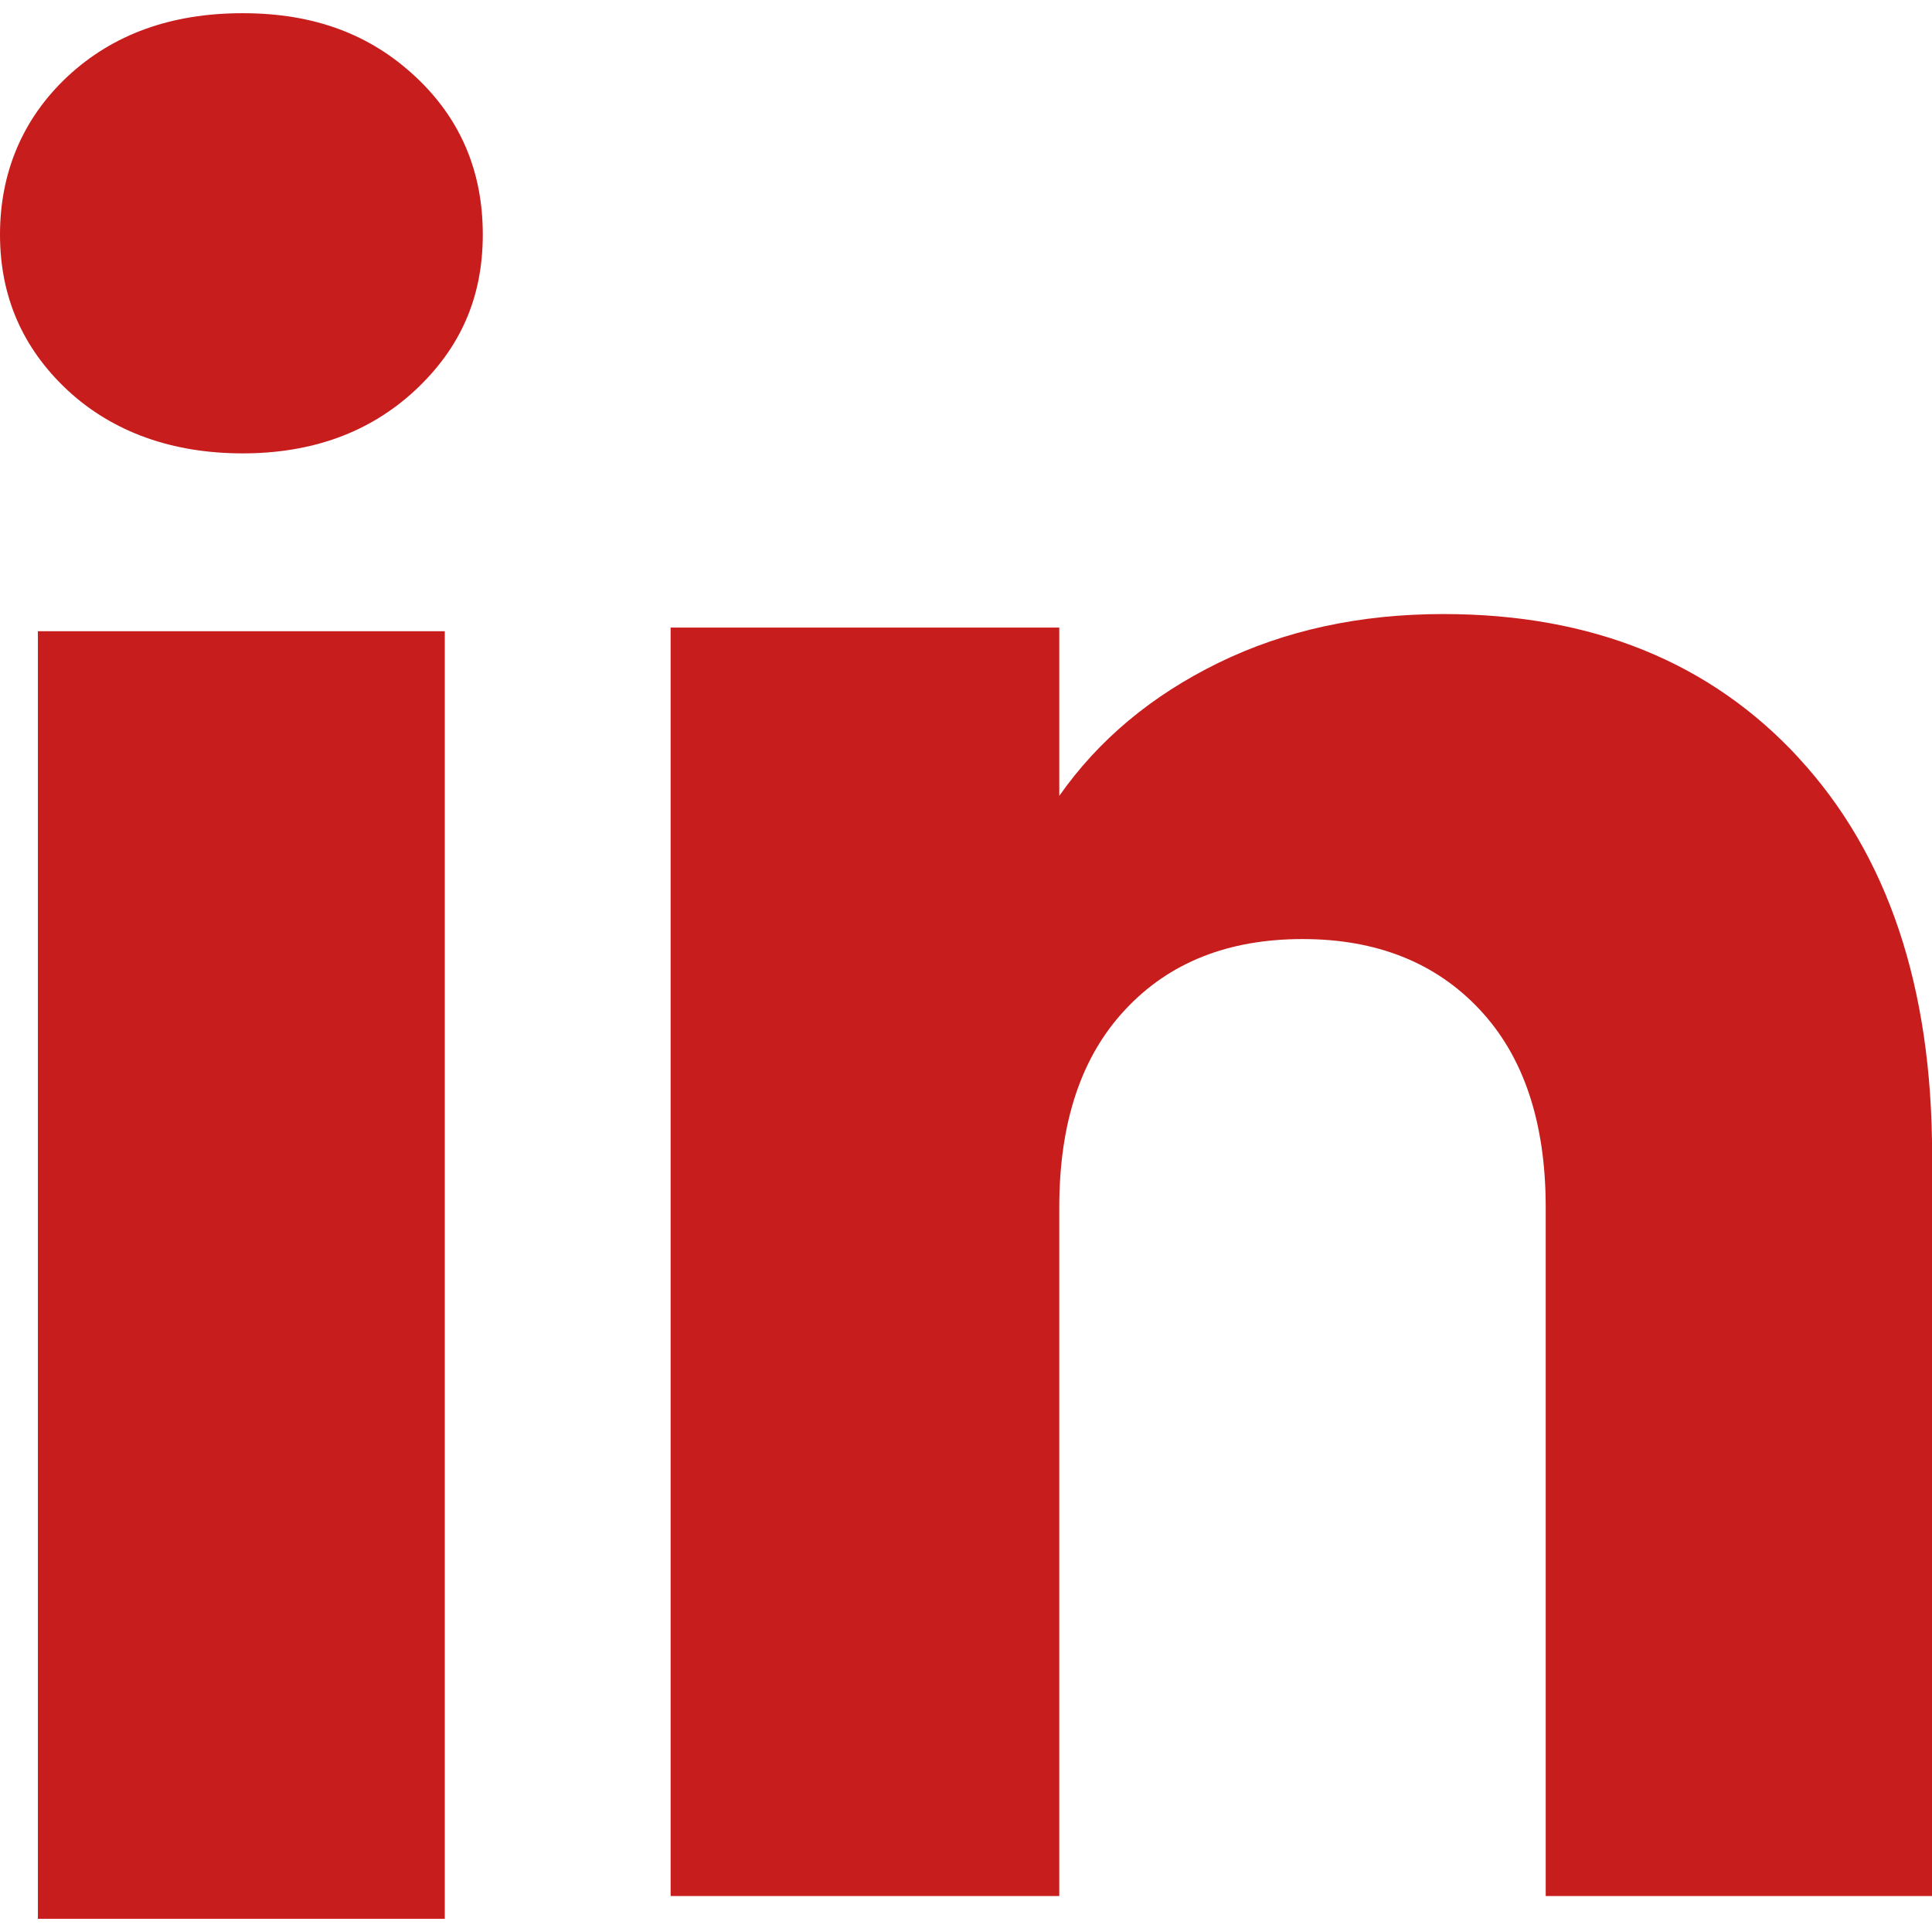
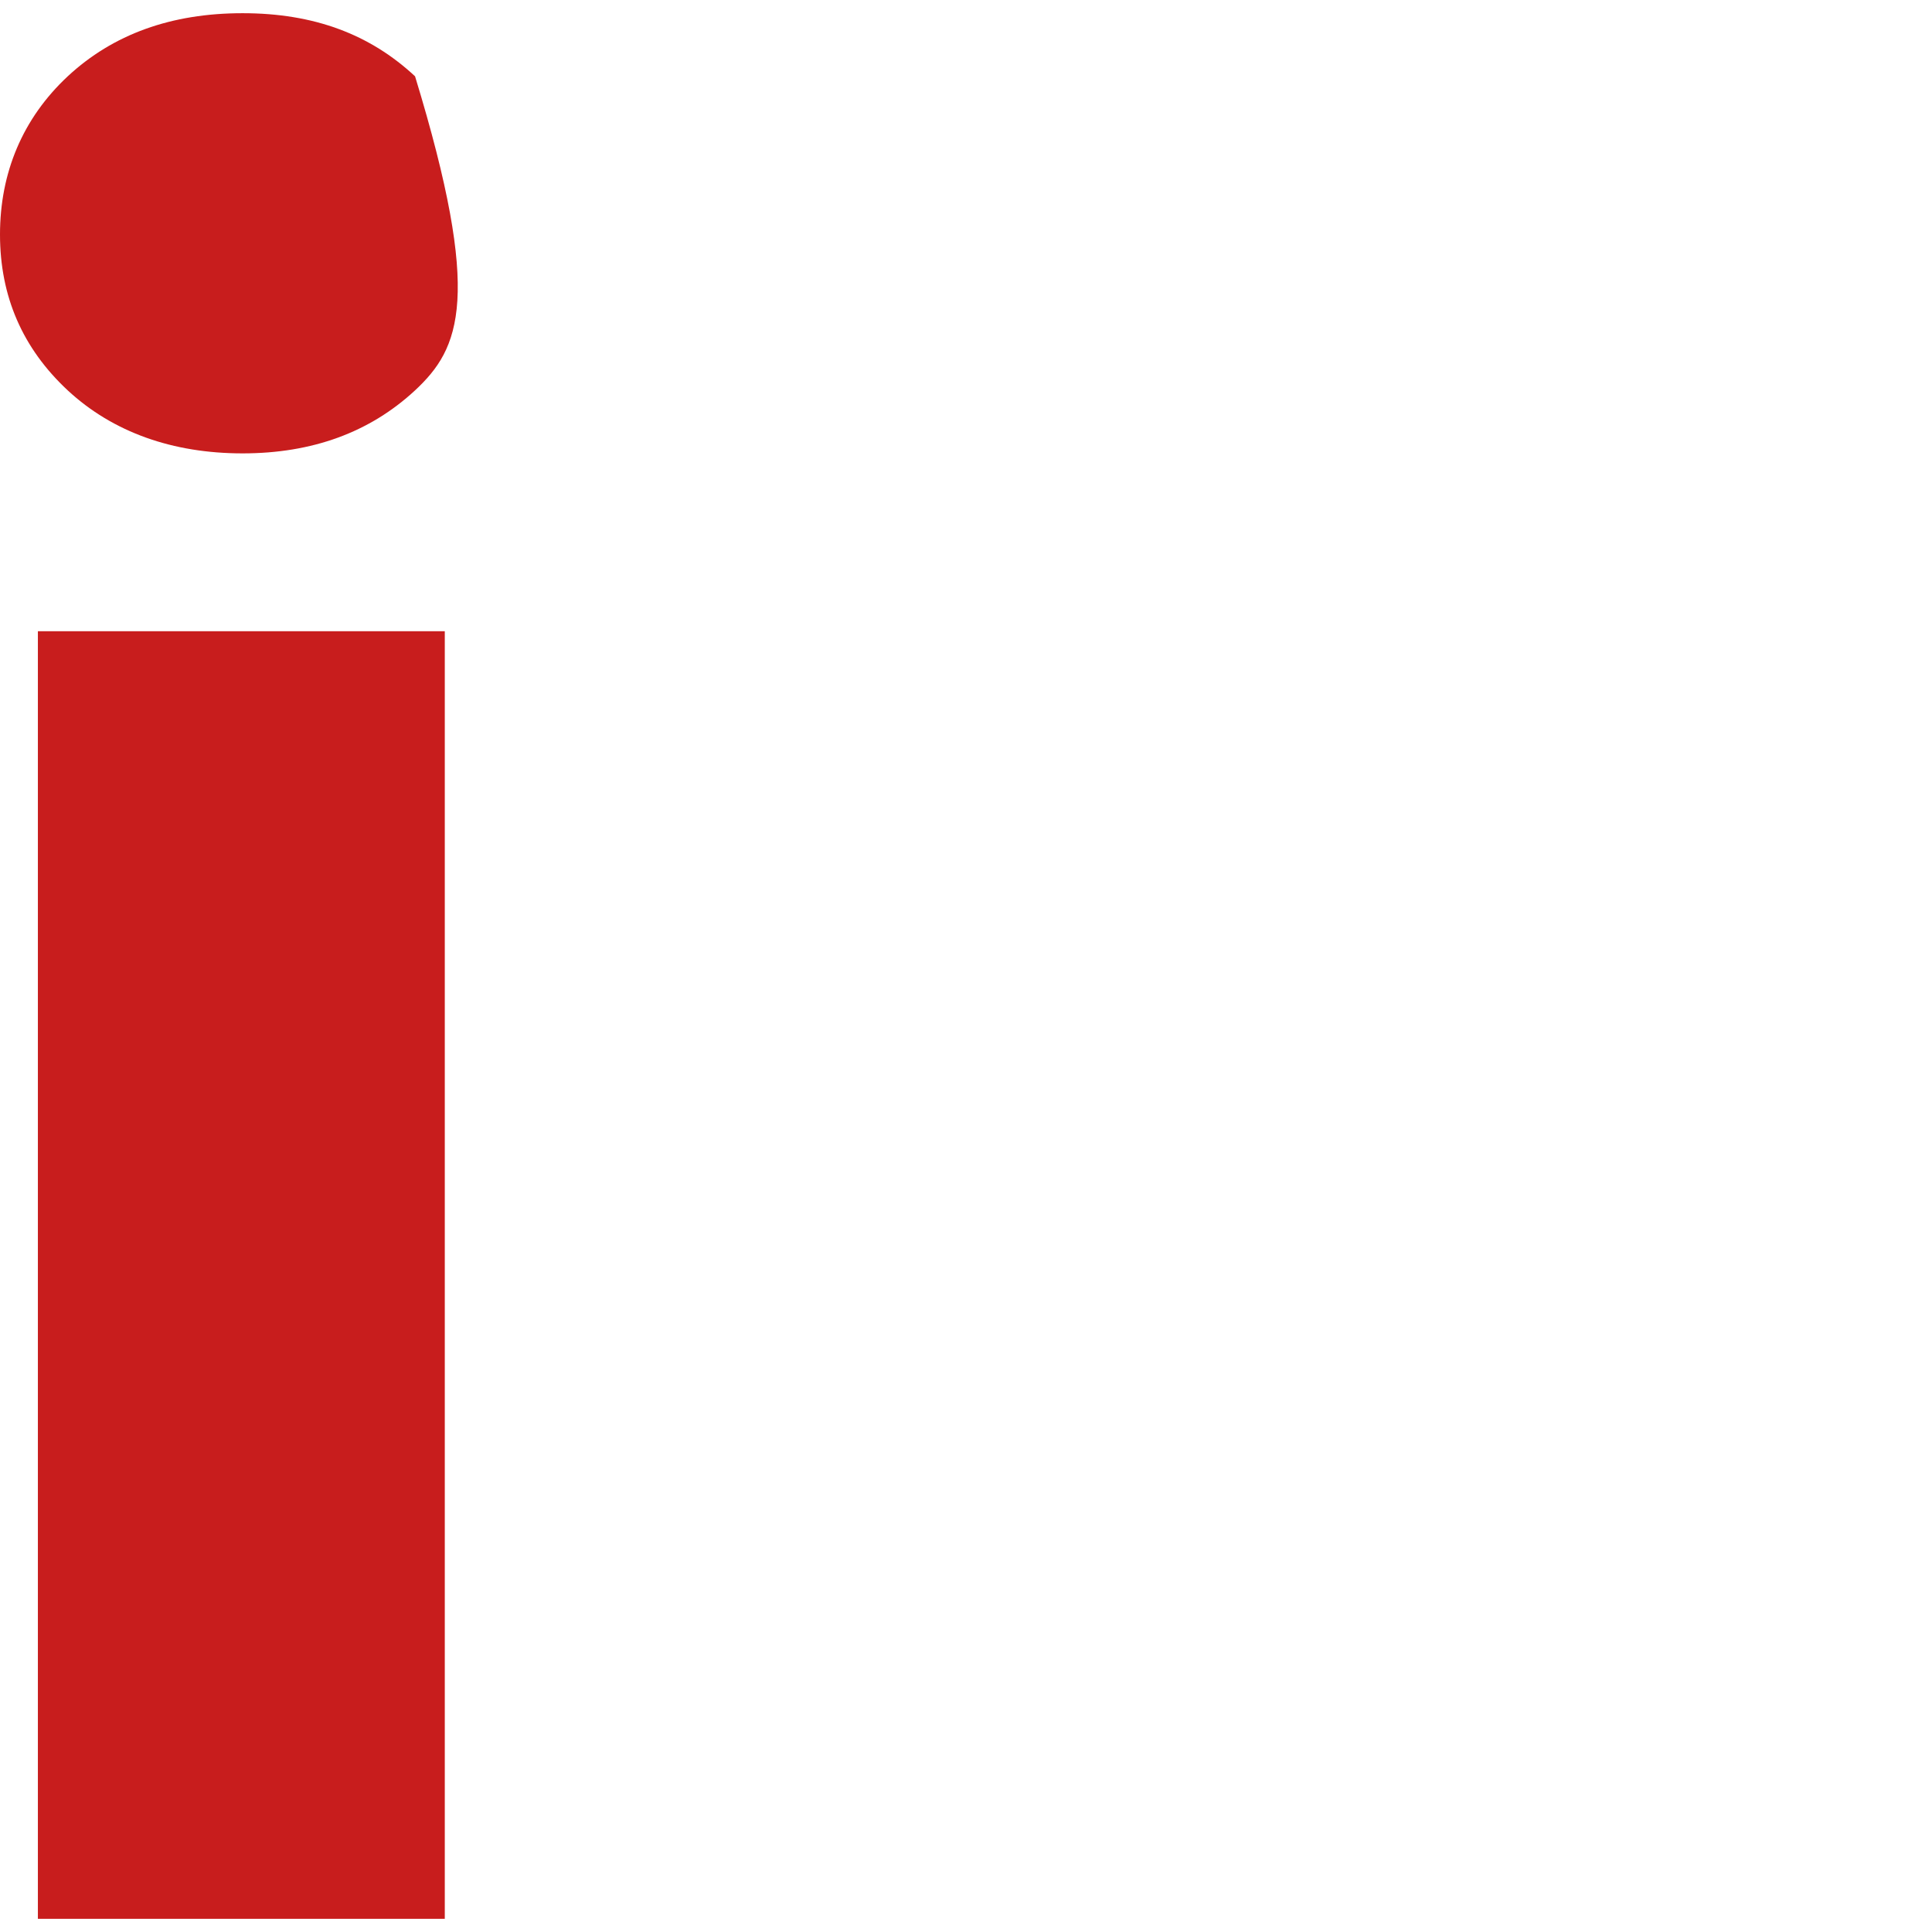
<svg xmlns="http://www.w3.org/2000/svg" width="18" height="18" viewBox="0 0 18 18" fill="none">
-   <path d="M0.631 3.637C0.21 3.245 0 2.761 0 2.185C0 1.609 0.211 1.103 0.631 0.711C1.053 0.319 1.595 0.123 2.26 0.123C2.925 0.123 3.446 0.319 3.867 0.711C4.288 1.102 4.498 1.594 4.498 2.185C4.498 2.776 4.287 3.245 3.867 3.637C3.445 4.028 2.91 4.224 2.26 4.224C1.61 4.224 1.053 4.028 0.631 3.637ZM4.144 5.881V17.877H0.353V5.881H4.144Z" fill="#C81D1D" />
-   <path d="M16.762 7.066C17.588 7.963 18.001 9.194 18.001 10.761V17.665H14.401V11.248C14.401 10.457 14.196 9.843 13.786 9.406C13.377 8.969 12.826 8.749 12.135 8.749C11.444 8.749 10.893 8.967 10.484 9.406C10.074 9.843 9.869 10.457 9.869 11.248V17.665H6.248V5.847H9.869V7.415C10.236 6.892 10.73 6.48 11.351 6.176C11.973 5.872 12.671 5.721 13.448 5.721C14.831 5.721 15.937 6.169 16.762 7.065V7.066Z" fill="#C81D1D" />
+   <path d="M0.631 3.637C0.21 3.245 0 2.761 0 2.185C0 1.609 0.211 1.103 0.631 0.711C1.053 0.319 1.595 0.123 2.26 0.123C2.925 0.123 3.446 0.319 3.867 0.711C4.498 2.776 4.287 3.245 3.867 3.637C3.445 4.028 2.91 4.224 2.26 4.224C1.61 4.224 1.053 4.028 0.631 3.637ZM4.144 5.881V17.877H0.353V5.881H4.144Z" fill="#C81D1D" />
</svg>